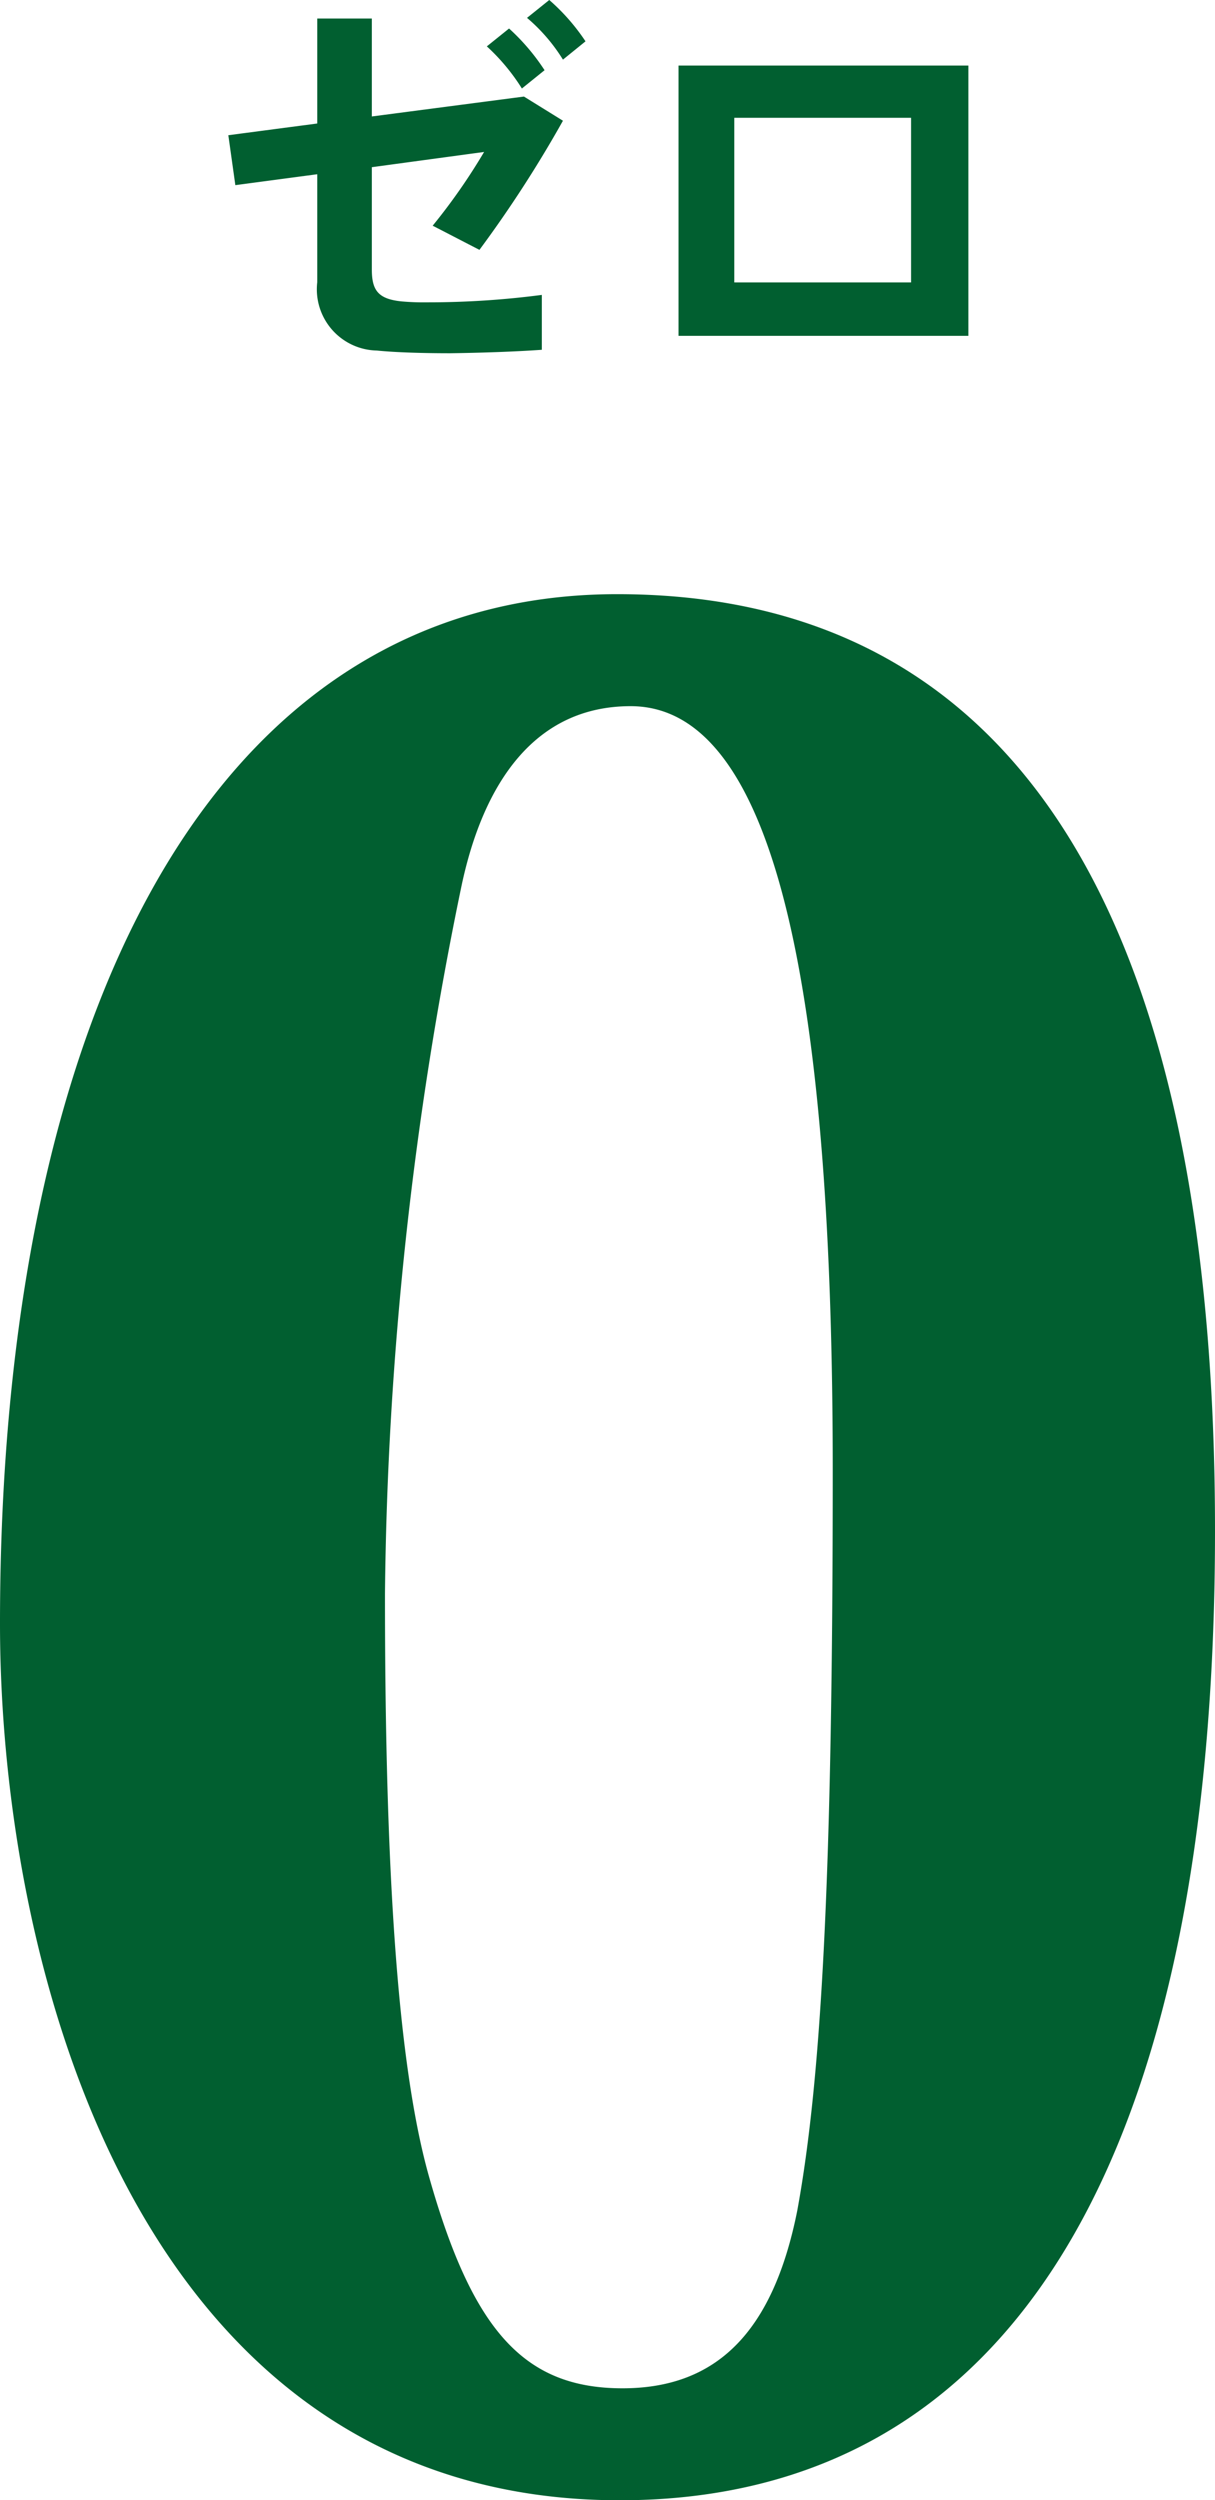
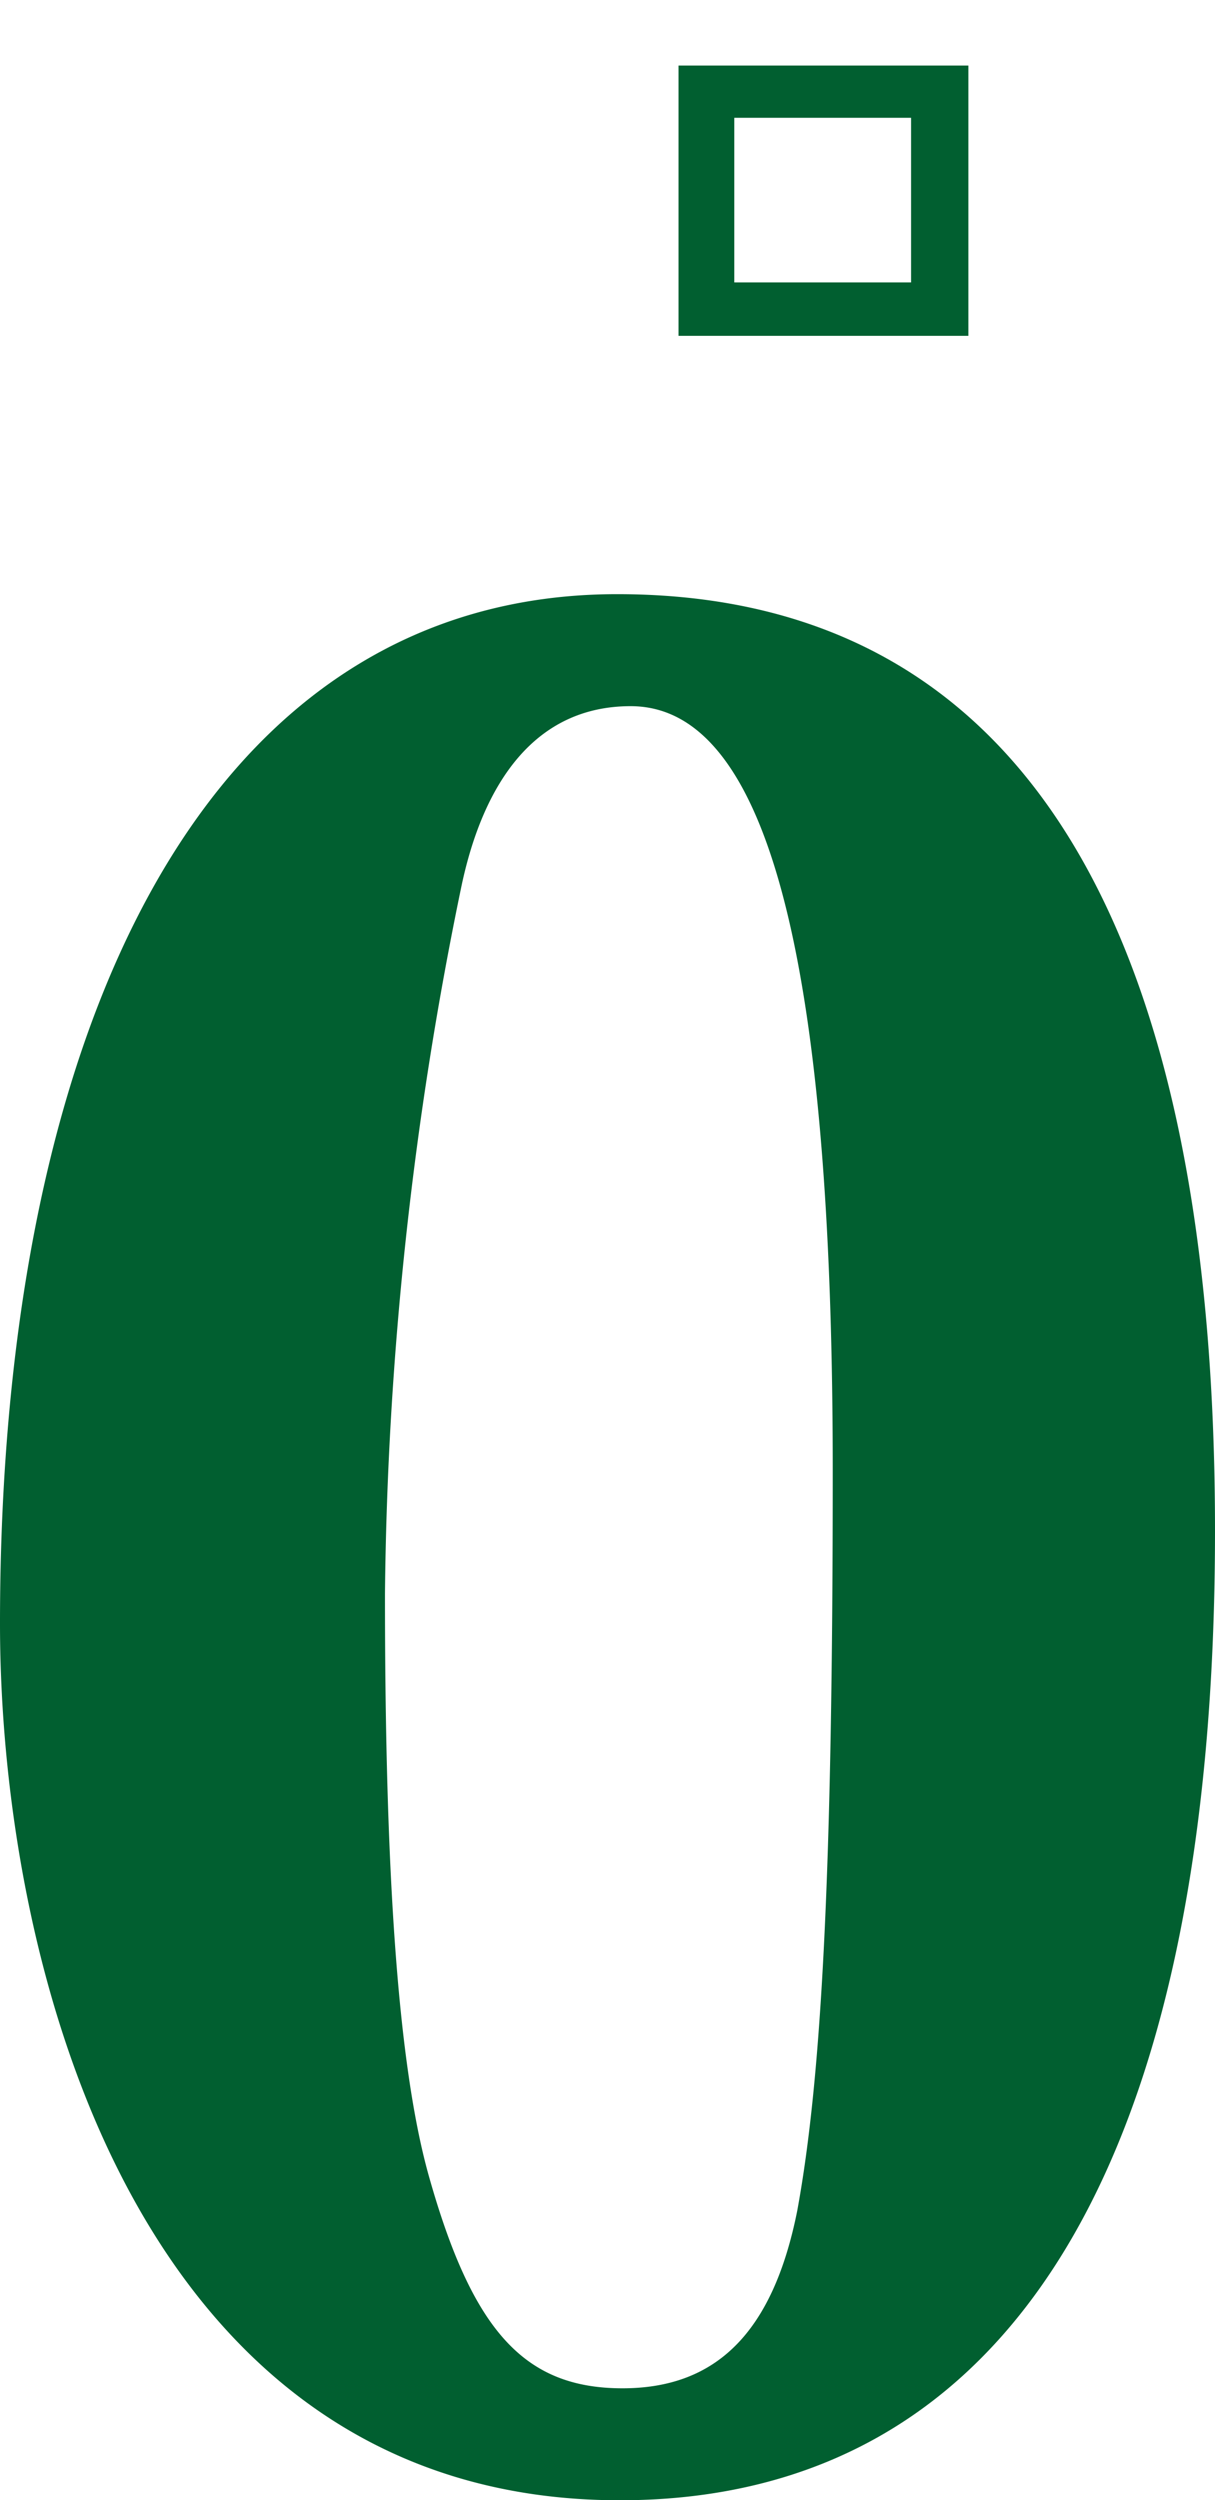
<svg xmlns="http://www.w3.org/2000/svg" width="39.861" height="82.01" viewBox="0 0 39.861 82.01">
  <defs>
    <style>
      .cls-1 {
        fill: #015f30;
      }
    </style>
  </defs>
  <g id="グループ_14893" data-name="グループ 14893" transform="translate(-754 -1970)">
    <g id="グループ_14892" data-name="グループ 14892" transform="translate(754 1970)">
      <g id="グループ_14890" data-name="グループ 14890" transform="translate(0 19.489)">
        <path id="パス_47922" data-name="パス 47922" class="cls-1" d="M1593.014,508.408c0,20.512-6.629,31.8-19.528,31.8-15.765,0-20.333-17.377-20.333-28.754,0-19.973,6.988-33.768,20.245-33.768C1590.058,477.686,1593.014,494.795,1593.014,508.408Zm-24.723-21.138a119.694,119.694,0,0,0-2.508,23.2c0,8.509.358,15.227,1.433,19.079,1.433,5.1,3.134,6.986,6.36,6.986,3.045,0,4.927-1.791,5.732-5.822.807-4.388,1.165-11.2,1.165-24.274,0-15.048-1.7-25.079-6.629-25.079C1570.709,481.359,1569.008,483.867,1568.291,487.27Z" transform="translate(-1553.153 -477.686)" />
      </g>
      <g id="グループ_14891" data-name="グループ 14891" transform="translate(7.491)">
-         <path id="パス_47923" data-name="パス 47923" class="cls-1" d="M1564.081,476.179a28.671,28.671,0,0,0,3.748-.244v1.8c-.87.063-2,.1-3.006.114-.87,0-1.791-.026-2.407-.089a2.009,2.009,0,0,1-1.955-2.24v-3.543l-2.687.358-.23-1.638,2.917-.384v-3.443h1.791v3.212l4.99-.653,1.28.793a39.8,39.8,0,0,1-2.74,4.236l-1.534-.793a19.73,19.73,0,0,0,1.687-2.419l-3.683.5V475.1c0,.679.2.972.984,1.049A8.208,8.208,0,0,0,1564.081,476.179Zm2.673-8.982a7,7,0,0,1,1.165,1.368l-.744.6a6.68,6.68,0,0,0-1.15-1.382Zm1.319-.935a6.742,6.742,0,0,1,1.189,1.356l-.74.6a5.781,5.781,0,0,0-1.179-1.37Z" transform="translate(-1557.544 -466.262)" />
        <path id="パス_47924" data-name="パス 47924" class="cls-1" d="M1575.709,467.522v8.866H1566.2v-8.866Zm-1.88,7.114v-5.4h-5.8v5.4Z" transform="translate(-1551.43 -465.372)" />
      </g>
    </g>
  </g>
</svg>